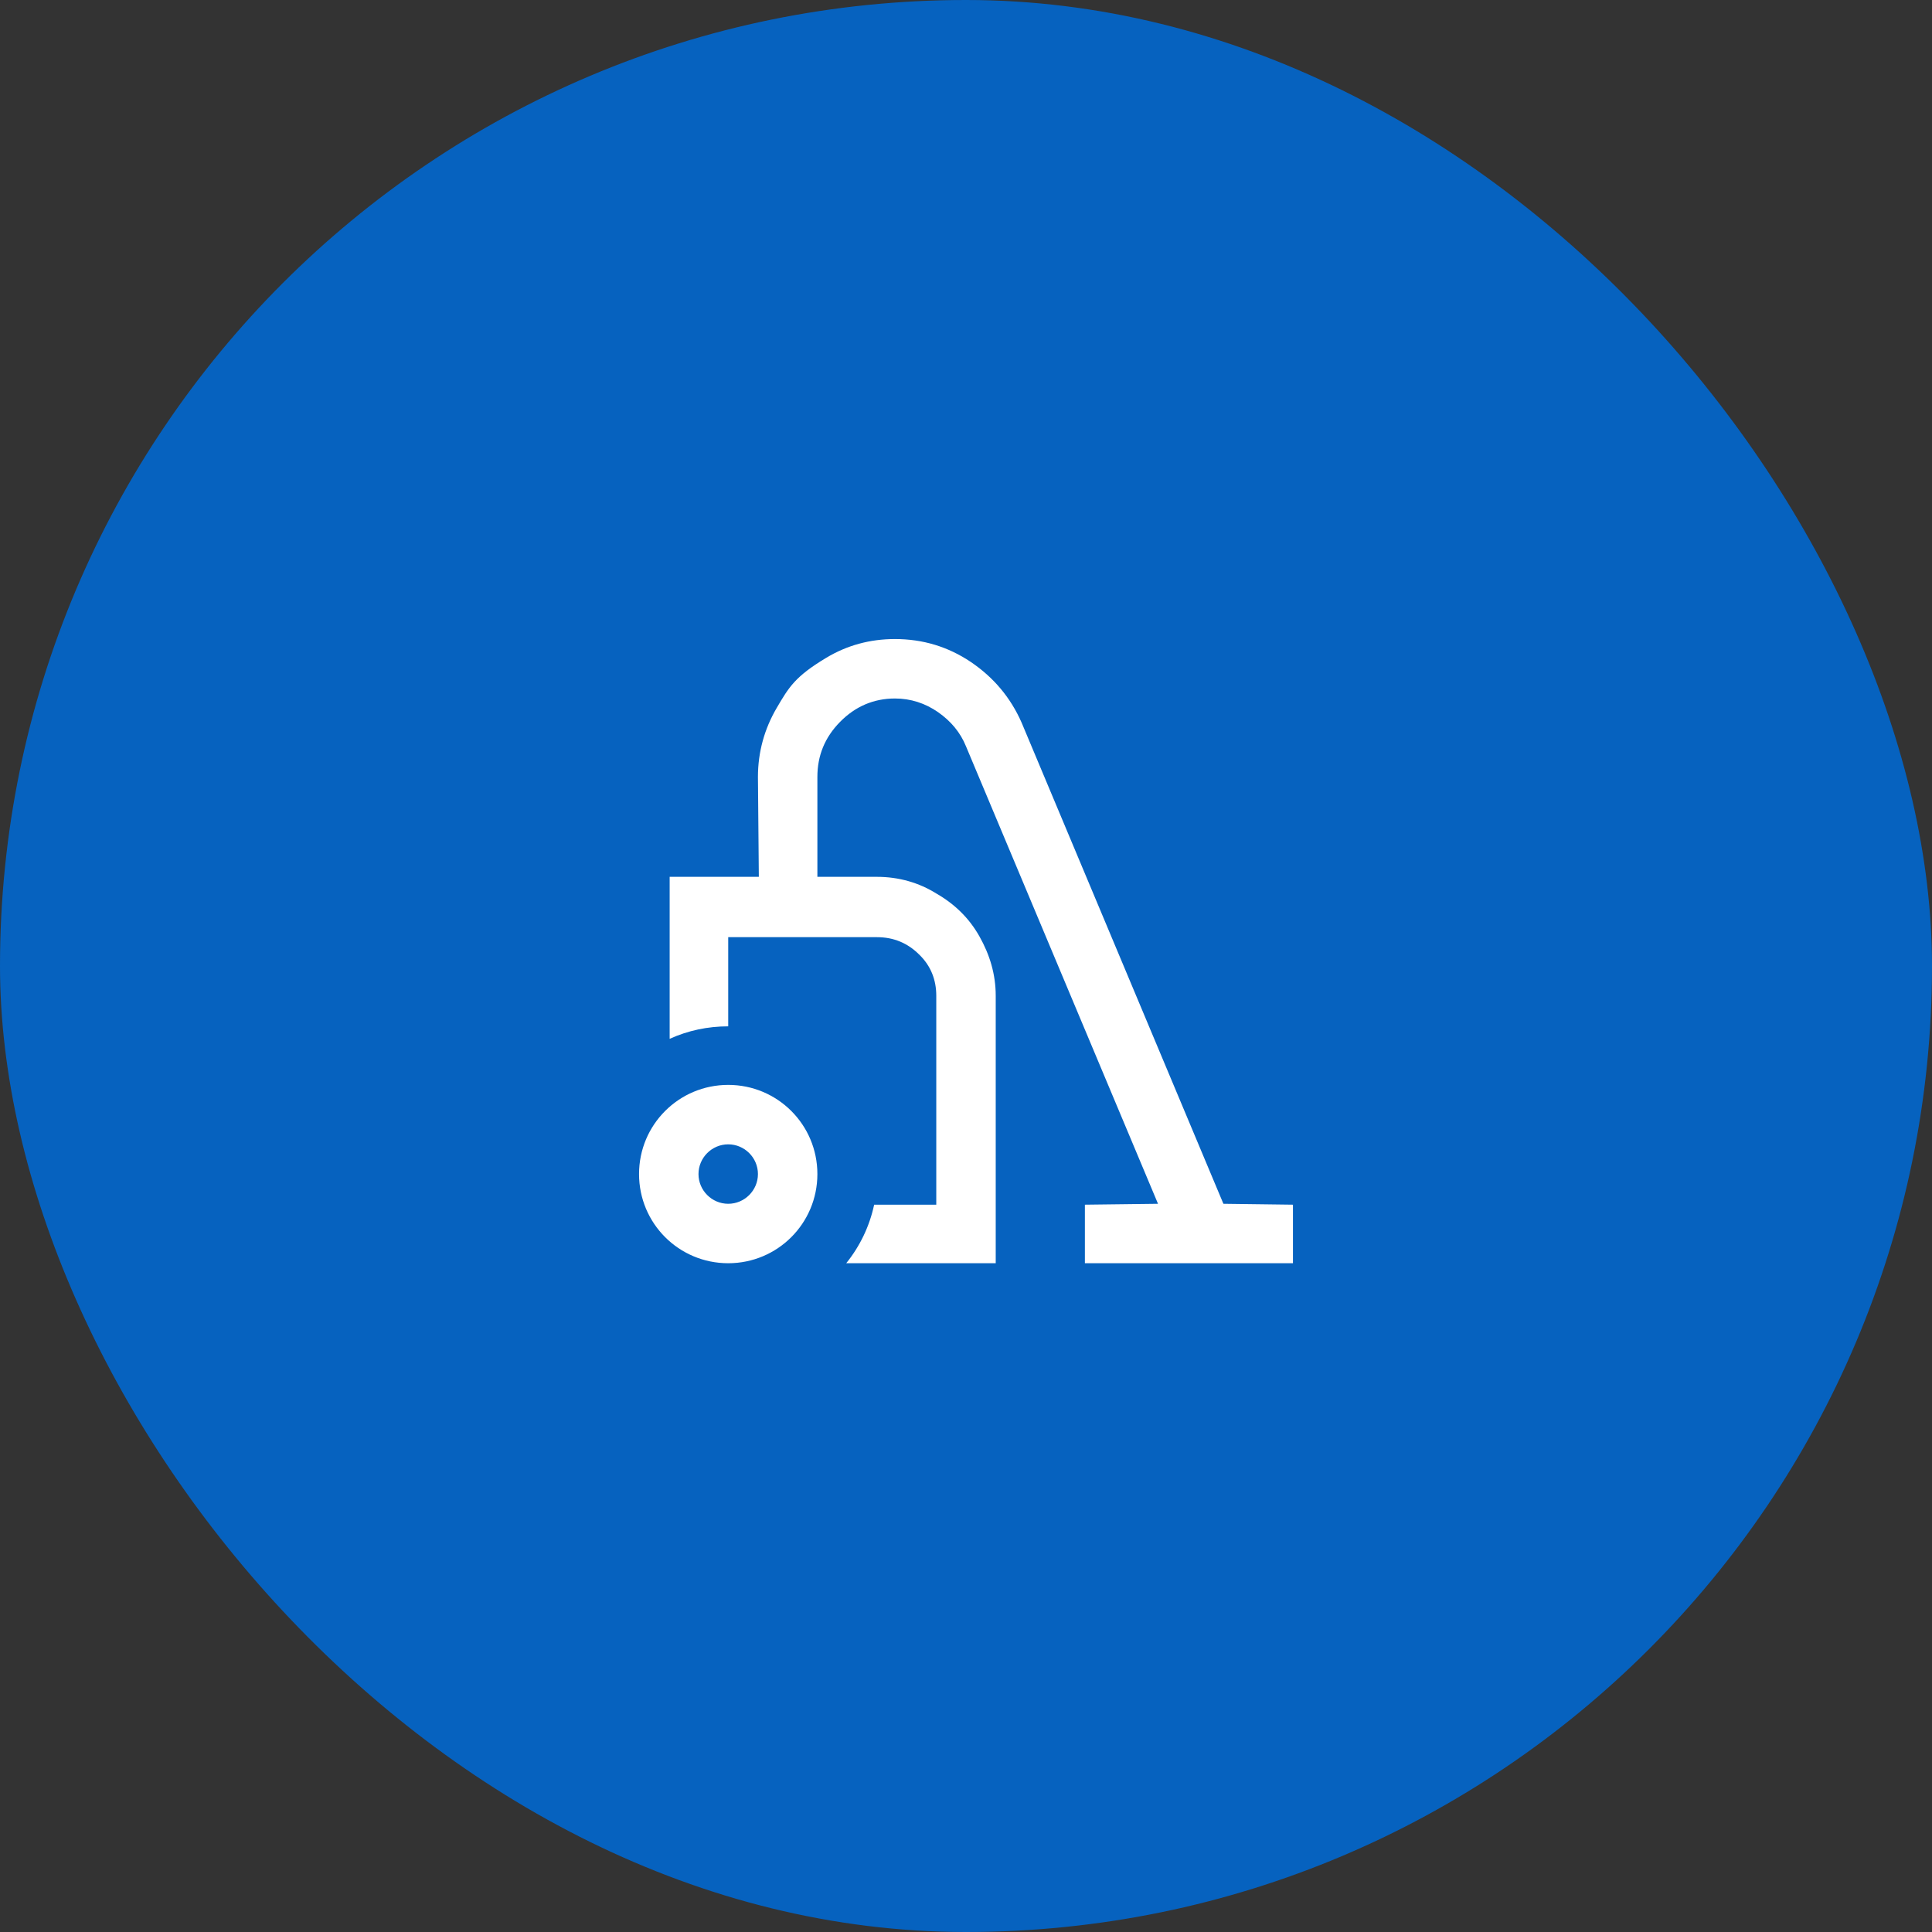
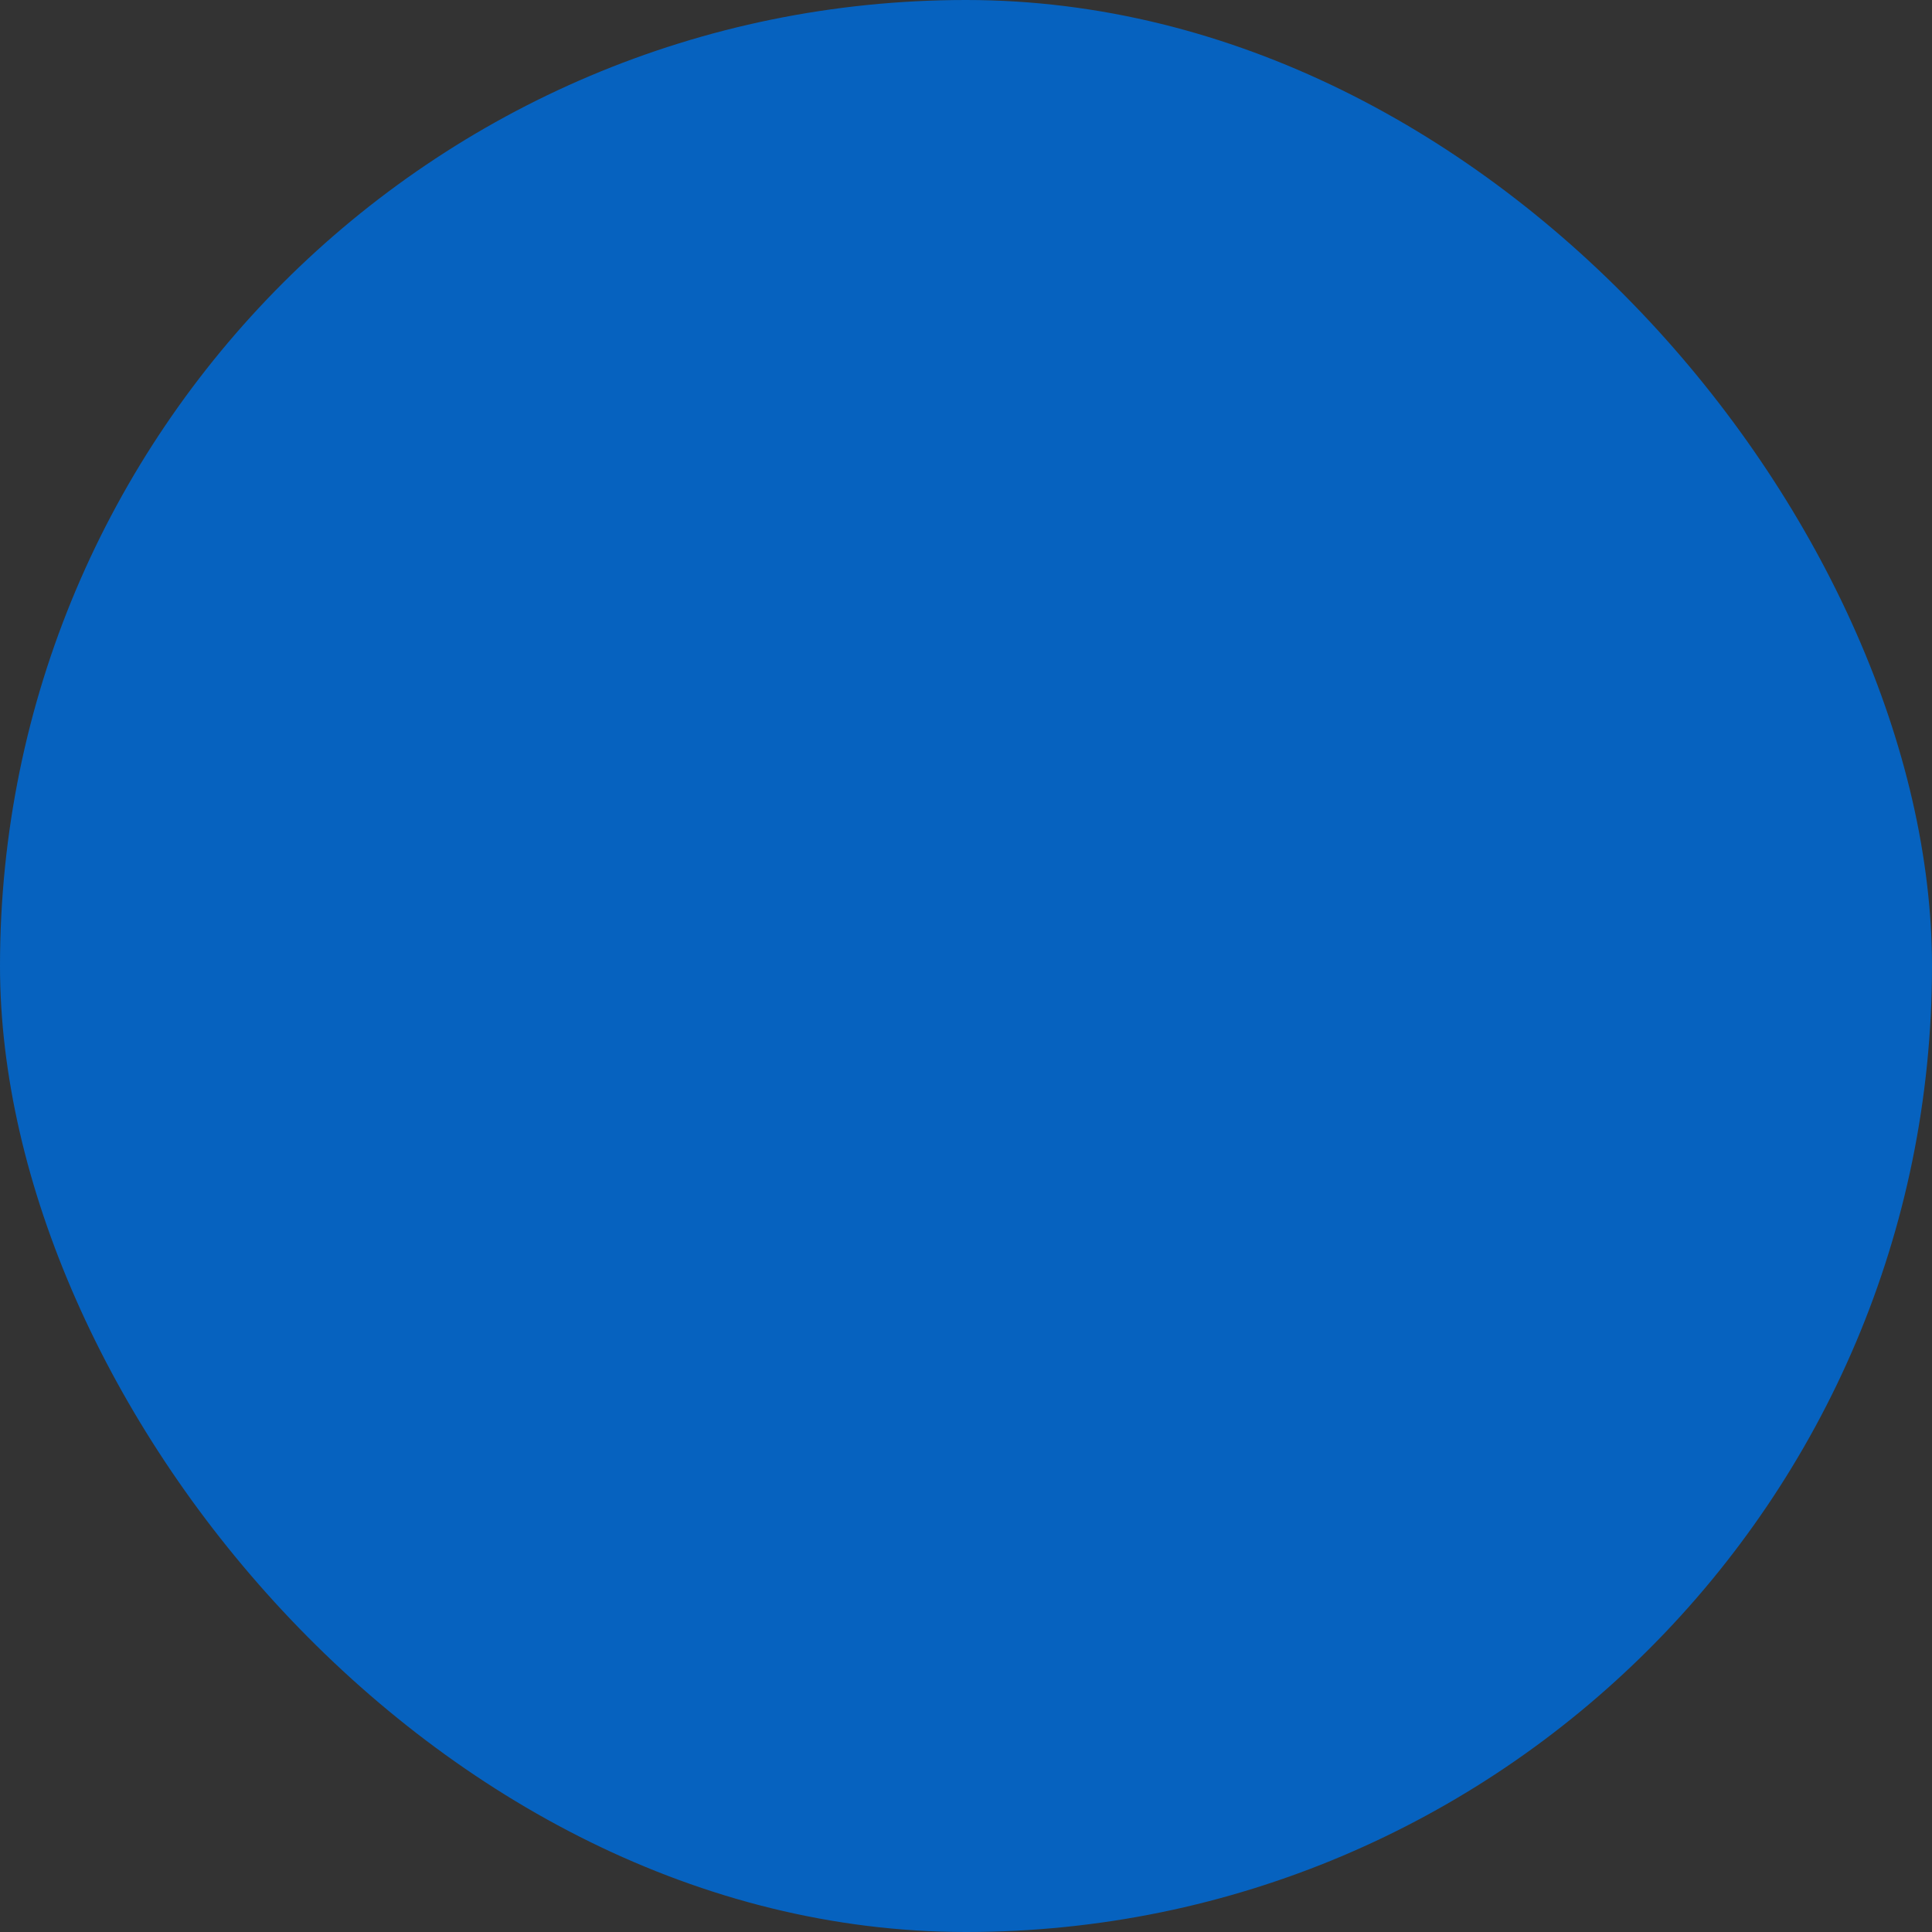
<svg xmlns="http://www.w3.org/2000/svg" width="65" height="65" viewBox="0 0 65 65" fill="none">
  <rect x="0" y="0" width="65" height="65" fill="#333333" stroke="none" />
  <rect width="65" height="65" rx="32.5" fill="#0662BF" />
-   <path d="M41.16 40.5L34.37 24.31C34 23.47 33.43 22.79 32.66 22.27C31.9 21.76 31.05 21.5 30.11 21.5C29.27 21.5 28.5 21.71 27.8 22.13C26.75 22.76 26.54 23.12 26.13 23.82C25.72 24.52 25.5 25.3 25.5 26.14L25.53 29.5H22.53V34.95C23.15 34.67 23.81 34.53 24.5 34.53V31.53H29.5C30.07 31.53 30.54 31.73 30.93 32.12C31.32 32.5 31.5 32.97 31.5 33.5V40.53H29.41C29.256 41.251 28.934 41.926 28.47 42.5H33.5V33.5C33.5 32.78 33.3 32.12 32.95 31.5C32.6 30.88 32.11 30.41 31.5 30.06C30.92 29.7 30.25 29.5 29.5 29.5H27.5V26.14C27.5 25.42 27.75 24.81 28.26 24.29C28.77 23.77 29.39 23.5 30.11 23.5C30.64 23.5 31.13 23.66 31.56 23.96C31.99 24.26 32.31 24.64 32.5 25.11L38.96 40.5L36.5 40.53V42.5H43.5V40.53L41.16 40.5ZM24.5 38.5C25.05 38.5 25.5 38.95 25.5 39.5C25.5 40.05 25.05 40.5 24.5 40.5C23.95 40.5 23.5 40.05 23.5 39.5C23.5 38.95 23.95 38.5 24.5 38.5ZM24.5 36.5C22.84 36.5 21.5 37.84 21.5 39.5C21.5 41.16 22.84 42.5 24.5 42.5C26.16 42.5 27.5 41.16 27.5 39.5C27.5 37.84 26.16 36.5 24.5 36.5Z" fill="white" />
</svg>